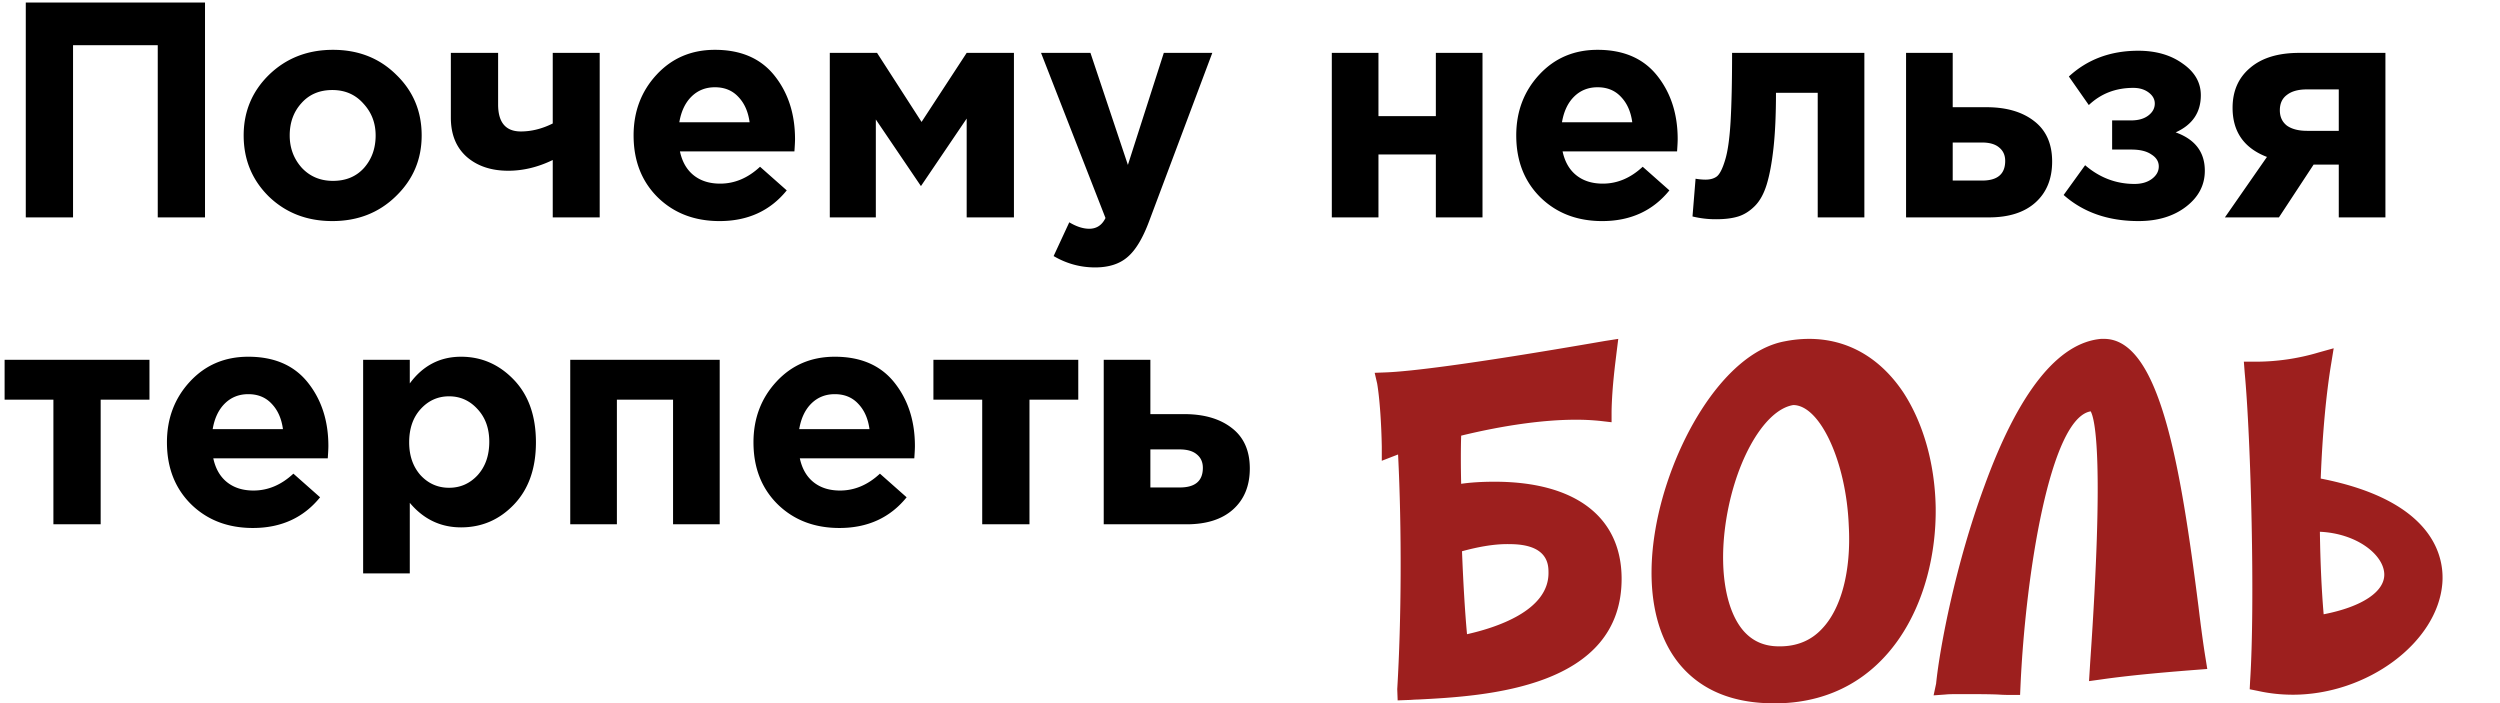
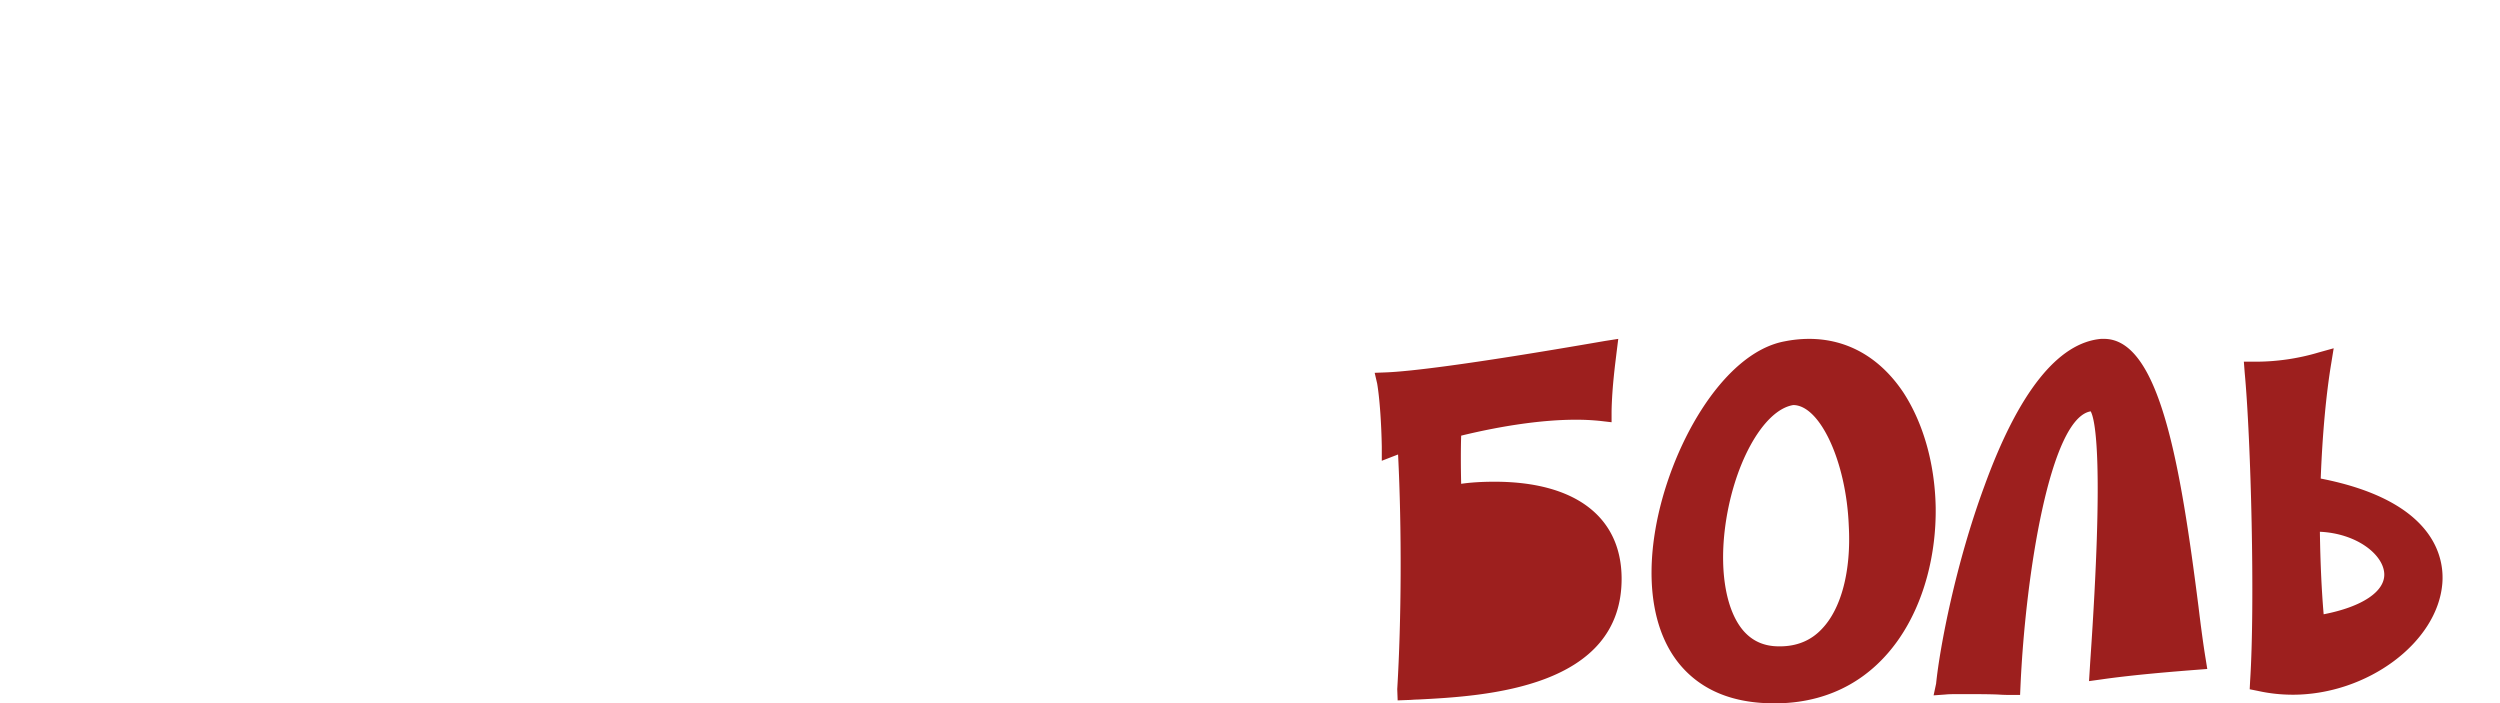
<svg xmlns="http://www.w3.org/2000/svg" width="391" height="110" fill="none">
-   <path d="M4.032 34V.4h28.032V34h-7.392V7.072H11.424V34H4.032zm57.886-3.312c-2.656 2.592-5.968 3.888-9.936 3.888s-7.28-1.28-9.936-3.84c-2.624-2.592-3.936-5.776-3.936-9.552 0-3.744 1.328-6.912 3.984-9.504 2.688-2.592 6.016-3.888 9.984-3.888s7.264 1.296 9.888 3.888c2.656 2.56 3.984 5.728 3.984 9.504 0 3.744-1.344 6.912-4.032 9.504zm-9.84-2.4c2.016 0 3.632-.672 4.848-2.016 1.216-1.376 1.824-3.072 1.824-5.088 0-1.952-.64-3.616-1.92-4.992-1.248-1.408-2.864-2.112-4.848-2.112-2.016 0-3.632.688-4.848 2.064-1.216 1.344-1.824 3.024-1.824 5.04 0 1.952.624 3.632 1.872 5.04 1.28 1.376 2.912 2.064 4.896 2.064zM77.905 8.272v8.064c0 2.816 1.184 4.224 3.552 4.224 1.664 0 3.328-.416 4.992-1.248V8.272h7.344V34h-7.344v-8.976c-2.304 1.12-4.624 1.68-6.96 1.68-2.656 0-4.816-.72-6.48-2.16-1.664-1.472-2.496-3.52-2.496-6.144V8.272h7.392zm34.629 26.304c-3.904 0-7.12-1.232-9.648-3.696-2.528-2.496-3.792-5.728-3.792-9.696 0-3.744 1.2-6.912 3.6-9.504 2.4-2.592 5.44-3.888 9.12-3.888 4.064 0 7.168 1.344 9.312 4.032 2.144 2.688 3.216 6 3.216 9.936 0 .384-.032 1.024-.096 1.92h-17.904c.352 1.632 1.072 2.88 2.16 3.744 1.088.864 2.464 1.296 4.128 1.296 2.272 0 4.352-.88 6.24-2.64l4.176 3.696c-2.592 3.2-6.096 4.8-10.512 4.8zm-6.288-15.456h10.992c-.224-1.664-.816-2.992-1.776-3.984-.928-.992-2.144-1.488-3.648-1.488-1.472 0-2.704.496-3.696 1.488-.96.96-1.584 2.288-1.872 3.984zM129.78 34V8.272h7.392l6.96 10.8 7.056-10.8h7.392V34h-7.392V18.544l-7.152 10.56-7.056-10.416V34h-7.2zm41.487 7.824c-2.304 0-4.464-.592-6.48-1.776l2.448-5.28c1.12.672 2.16 1.008 3.12 1.008 1.152 0 2-.56 2.544-1.68l-10.08-25.824h7.728l5.856 17.52 5.616-17.52h7.584l-9.888 26.352c-.992 2.656-2.112 4.512-3.36 5.568-1.248 1.088-2.944 1.632-5.088 1.632zm60.596-33.552V34h-7.296v-9.84h-8.976V34h-7.296V8.272h7.296v9.888h8.976V8.272h7.296zm18.718 26.304c-3.904 0-7.12-1.232-9.648-3.696-2.528-2.496-3.792-5.728-3.792-9.696 0-3.744 1.2-6.912 3.6-9.504 2.4-2.592 5.44-3.888 9.12-3.888 4.064 0 7.168 1.344 9.312 4.032 2.144 2.688 3.216 6 3.216 9.936 0 .384-.032 1.024-.096 1.92h-17.904c.352 1.632 1.072 2.88 2.16 3.744 1.088.864 2.464 1.296 4.128 1.296 2.272 0 4.352-.88 6.24-2.64l4.176 3.696c-2.592 3.2-6.096 4.8-10.512 4.8zm-6.288-15.456h10.992c-.224-1.664-.816-2.992-1.776-3.984-.928-.992-2.144-1.488-3.648-1.488-1.472 0-2.704.496-3.696 1.488-.96.96-1.584 2.288-1.872 3.984zm26.605-10.848h20.689V34h-7.296V14.512h-6.528c0 3.392-.128 6.256-.384 8.592-.256 2.336-.608 4.24-1.056 5.712-.448 1.472-1.072 2.608-1.872 3.408-.8.8-1.664 1.344-2.592 1.632-.928.288-2.08.432-3.456.432a15.2 15.2 0 01-3.696-.432l.48-5.904a9.46 9.46 0 001.536.144c.768 0 1.376-.176 1.824-.528.448-.384.864-1.216 1.248-2.496.416-1.312.704-3.312.864-6 .16-2.72.239-6.32.239-10.8zM298.108 34V8.272h7.296v8.496h5.28c3.104 0 5.584.72 7.44 2.16 1.888 1.44 2.832 3.552 2.832 6.336 0 2.72-.88 4.864-2.64 6.432-1.728 1.536-4.144 2.304-7.248 2.304h-12.96zm11.856-11.712h-4.56v5.952h4.608c2.4 0 3.6-1.024 3.6-3.072 0-.896-.32-1.6-.96-2.112-.608-.512-1.504-.768-2.688-.768zm16.727-5.856l-3.12-4.464c2.912-2.688 6.528-4.032 10.848-4.032 2.784 0 5.104.672 6.96 2.016 1.888 1.312 2.832 2.96 2.832 4.944 0 2.688-1.312 4.624-3.936 5.808 3.04 1.088 4.56 3.088 4.56 6 0 2.24-.976 4.112-2.928 5.616-1.952 1.504-4.432 2.256-7.44 2.256-4.736 0-8.64-1.36-11.712-4.08l3.36-4.656c2.272 1.952 4.848 2.928 7.728 2.928 1.088 0 1.984-.256 2.688-.768.736-.544 1.104-1.2 1.104-1.968s-.384-1.392-1.152-1.872c-.736-.512-1.776-.768-3.12-.768h-3.024v-4.56h2.976c1.12 0 2.016-.256 2.688-.768.672-.512 1.008-1.136 1.008-1.872 0-.672-.32-1.248-.96-1.728-.64-.48-1.44-.72-2.4-.72-2.752 0-5.072.896-6.96 2.688zm46.389-8.16V34h-7.296v-8.256h-3.936L356.424 34h-8.448l6.576-9.456c-3.584-1.376-5.376-3.936-5.376-7.68 0-2.624.912-4.704 2.736-6.24 1.824-1.568 4.384-2.352 7.68-2.352h13.488zm-12.24 12.192h4.944v-6.48h-4.992c-1.344 0-2.384.288-3.12.864-.736.544-1.104 1.344-1.104 2.4 0 1.024.368 1.824 1.104 2.4.768.544 1.824.816 3.168.816zM23.376 56.272v6.24h-7.632V82H8.352V62.512H.72v-6.24h22.656zM39.55 82.576c-3.904 0-7.12-1.232-9.648-3.696-2.528-2.496-3.792-5.728-3.792-9.696 0-3.744 1.2-6.912 3.6-9.504 2.4-2.592 5.44-3.888 9.12-3.888 4.064 0 7.168 1.344 9.312 4.032 2.144 2.688 3.216 6 3.216 9.936 0 .384-.032 1.024-.096 1.92H33.358c.352 1.632 1.072 2.88 2.16 3.744 1.088.864 2.464 1.296 4.128 1.296 2.272 0 4.352-.88 6.24-2.64l4.176 3.696c-2.592 3.2-6.096 4.8-10.512 4.8zM33.262 67.12h10.992c-.224-1.664-.816-2.992-1.776-3.984-.928-.992-2.144-1.488-3.648-1.488-1.472 0-2.704.496-3.696 1.488-.96.96-1.584 2.288-1.872 3.984zm23.533 22.56V56.272h7.296v3.696c2.048-2.784 4.72-4.176 8.016-4.176 3.2 0 5.952 1.2 8.256 3.6 2.304 2.4 3.456 5.664 3.456 9.792 0 4.096-1.152 7.344-3.456 9.744-2.272 2.368-5.024 3.552-8.256 3.552-3.2 0-5.872-1.28-8.016-3.84v11.04h-7.296zm8.976-15.36c1.216 1.312 2.704 1.968 4.464 1.968 1.76 0 3.248-.656 4.464-1.968 1.216-1.344 1.824-3.088 1.824-5.232 0-2.08-.608-3.776-1.824-5.088-1.216-1.344-2.704-2.016-4.464-2.016-1.76 0-3.248.672-4.464 2.016-1.184 1.312-1.776 3.04-1.776 5.184 0 2.08.592 3.792 1.776 5.136zm46.791-18.048V82h-7.296V62.512h-8.784V82h-7.296V56.272h23.376zm18.722 26.304c-3.904 0-7.12-1.232-9.648-3.696-2.528-2.496-3.792-5.728-3.792-9.696 0-3.744 1.2-6.912 3.6-9.504 2.4-2.592 5.44-3.888 9.12-3.888 4.064 0 7.168 1.344 9.312 4.032 2.144 2.688 3.216 6 3.216 9.936 0 .384-.032 1.024-.096 1.92h-17.904c.352 1.632 1.072 2.88 2.16 3.744 1.088.864 2.464 1.296 4.128 1.296 2.272 0 4.352-.88 6.24-2.64l4.176 3.696c-2.592 3.2-6.096 4.8-10.512 4.8zm-6.288-15.456h10.992c-.224-1.664-.816-2.992-1.776-3.984-.928-.992-2.144-1.488-3.648-1.488-1.472 0-2.704.496-3.696 1.488-.96.96-1.584 2.288-1.872 3.984zm43.646-10.848v6.24h-7.632V82h-7.392V62.512h-7.632v-6.24h22.656zM172.623 82V56.272h7.296v8.496h5.28c3.104 0 5.584.72 7.44 2.16 1.888 1.44 2.832 3.552 2.832 6.336 0 2.72-.88 4.864-2.64 6.432-1.728 1.536-4.144 2.304-7.248 2.304h-12.96zm11.856-11.712h-4.56v5.952h4.608c2.4 0 3.6-1.024 3.6-3.072 0-.896-.32-1.6-.96-2.112-.608-.512-1.504-.768-2.688-.768z" fill="#000" />
-   <path d="M302.806 106.921c.588-5.766 3.071-18.738 7.515-30.793C315.679 61.32 321.887 53.59 328.618 53h.457c8.691 0 11.959 19.786 14.768 41.865.393 3.276.785 6.159 1.111 8.125l.262 1.638-1.699.131c-3.398.262-9.933.786-14.899 1.507l-1.895.262.196-3.145c2.156-31.252.784-37.738.065-39.048-6.338 1.048-10.194 25.486-10.978 42.913l-.065 1.442h-1.503c-.327 0-1.046 0-1.961-.066-1.568-.065-3.79-.065-5.685-.065-1.111 0-1.96 0-2.548.065l-1.83.131.392-1.834zm-84.277.851c.653-10.876.718-25.027.13-36.69-.196.066-.326.132-.522.197l-2.026.787v-2.228c-.065-3.603-.327-7.469-.719-9.828L215 58.307l1.764-.066c3.333-.13 11.959-1.048 34.242-4.913l2.091-.328-.262 2.097c-.13 1.179-.718 5.306-.784 9.238v1.703l-1.699-.197a36.467 36.467 0 00-3.921-.196c-5.162 0-11.435.917-17.904 2.49-.066 2.096-.066 4.717 0 7.534 1.307-.197 3.071-.328 5.227-.328 12.547 0 19.735 5.438 19.866 14.938.196 17.428-21.499 18.607-31.955 19.131-.522 0-.98.066-1.372.066l-1.699.065-.065-1.769zm10.128-21.555c.196 4.98.458 9.435.784 12.973 4.379-.983 12.808-3.604 12.743-9.631 0-1.245-.065-4.456-6.077-4.456-2.549-.065-5.293.525-7.45 1.114zm129.926 22.436c-1.83 0-3.659-.197-5.424-.59l-1.307-.262.066-1.31c.784-12.055.13-37.803-.85-48.22l-.13-1.704h1.894c3.137 0 6.535-.459 9.802-1.442l2.353-.655-.392 2.424c-.784 4.718-1.372 11.007-1.634 17.952 18.101 3.538 19.343 12.645 19.016 16.445-.784 9.238-11.762 17.362-23.394 17.362zm4.247-25.486c.066 4.717.262 9.107.589 12.907 6.077-1.18 9.671-3.604 9.475-6.421-.196-2.948-4.313-6.224-10.064-6.486zM277.452 110c-6.404 0-11.305-2.031-14.638-5.962-4.051-4.783-5.423-12.317-3.92-21.162 2.156-12.776 10.455-27.648 20.192-29.483a19.727 19.727 0 013.855-.393c5.946 0 11.043 2.883 14.703 8.32 3.136 4.783 4.966 11.139 5.097 18.018.196 14.48-7.384 30.269-24.57 30.662h-.719zm3.006-46.648c-4.77.786-9.541 9.565-10.717 19.655-.784 6.814.327 12.645 2.941 15.658 1.437 1.638 3.267 2.425 5.554 2.425h.131c2.679 0 4.901-.918 6.6-2.752 3.006-3.145 4.574-9.041 4.182-16.117-.392-10.024-4.509-18.87-8.691-18.87z" fill="#9D1F1E" />
+   <path d="M302.806 106.921c.588-5.766 3.071-18.738 7.515-30.793C315.679 61.32 321.887 53.59 328.618 53h.457c8.691 0 11.959 19.786 14.768 41.865.393 3.276.785 6.159 1.111 8.125l.262 1.638-1.699.131c-3.398.262-9.933.786-14.899 1.507l-1.895.262.196-3.145c2.156-31.252.784-37.738.065-39.048-6.338 1.048-10.194 25.486-10.978 42.913l-.065 1.442h-1.503c-.327 0-1.046 0-1.961-.066-1.568-.065-3.79-.065-5.685-.065-1.111 0-1.96 0-2.548.065l-1.83.131.392-1.834zm-84.277.851c.653-10.876.718-25.027.13-36.69-.196.066-.326.132-.522.197l-2.026.787v-2.228c-.065-3.603-.327-7.469-.719-9.828L215 58.307l1.764-.066c3.333-.13 11.959-1.048 34.242-4.913l2.091-.328-.262 2.097c-.13 1.179-.718 5.306-.784 9.238v1.703l-1.699-.197a36.467 36.467 0 00-3.921-.196c-5.162 0-11.435.917-17.904 2.49-.066 2.096-.066 4.717 0 7.534 1.307-.197 3.071-.328 5.227-.328 12.547 0 19.735 5.438 19.866 14.938.196 17.428-21.499 18.607-31.955 19.131-.522 0-.98.066-1.372.066l-1.699.065-.065-1.769zm10.128-21.555zm129.926 22.436c-1.83 0-3.659-.197-5.424-.59l-1.307-.262.066-1.31c.784-12.055.13-37.803-.85-48.22l-.13-1.704h1.894c3.137 0 6.535-.459 9.802-1.442l2.353-.655-.392 2.424c-.784 4.718-1.372 11.007-1.634 17.952 18.101 3.538 19.343 12.645 19.016 16.445-.784 9.238-11.762 17.362-23.394 17.362zm4.247-25.486c.066 4.717.262 9.107.589 12.907 6.077-1.18 9.671-3.604 9.475-6.421-.196-2.948-4.313-6.224-10.064-6.486zM277.452 110c-6.404 0-11.305-2.031-14.638-5.962-4.051-4.783-5.423-12.317-3.92-21.162 2.156-12.776 10.455-27.648 20.192-29.483a19.727 19.727 0 013.855-.393c5.946 0 11.043 2.883 14.703 8.32 3.136 4.783 4.966 11.139 5.097 18.018.196 14.48-7.384 30.269-24.57 30.662h-.719zm3.006-46.648c-4.77.786-9.541 9.565-10.717 19.655-.784 6.814.327 12.645 2.941 15.658 1.437 1.638 3.267 2.425 5.554 2.425h.131c2.679 0 4.901-.918 6.6-2.752 3.006-3.145 4.574-9.041 4.182-16.117-.392-10.024-4.509-18.87-8.691-18.87z" fill="#9D1F1E" />
</svg>